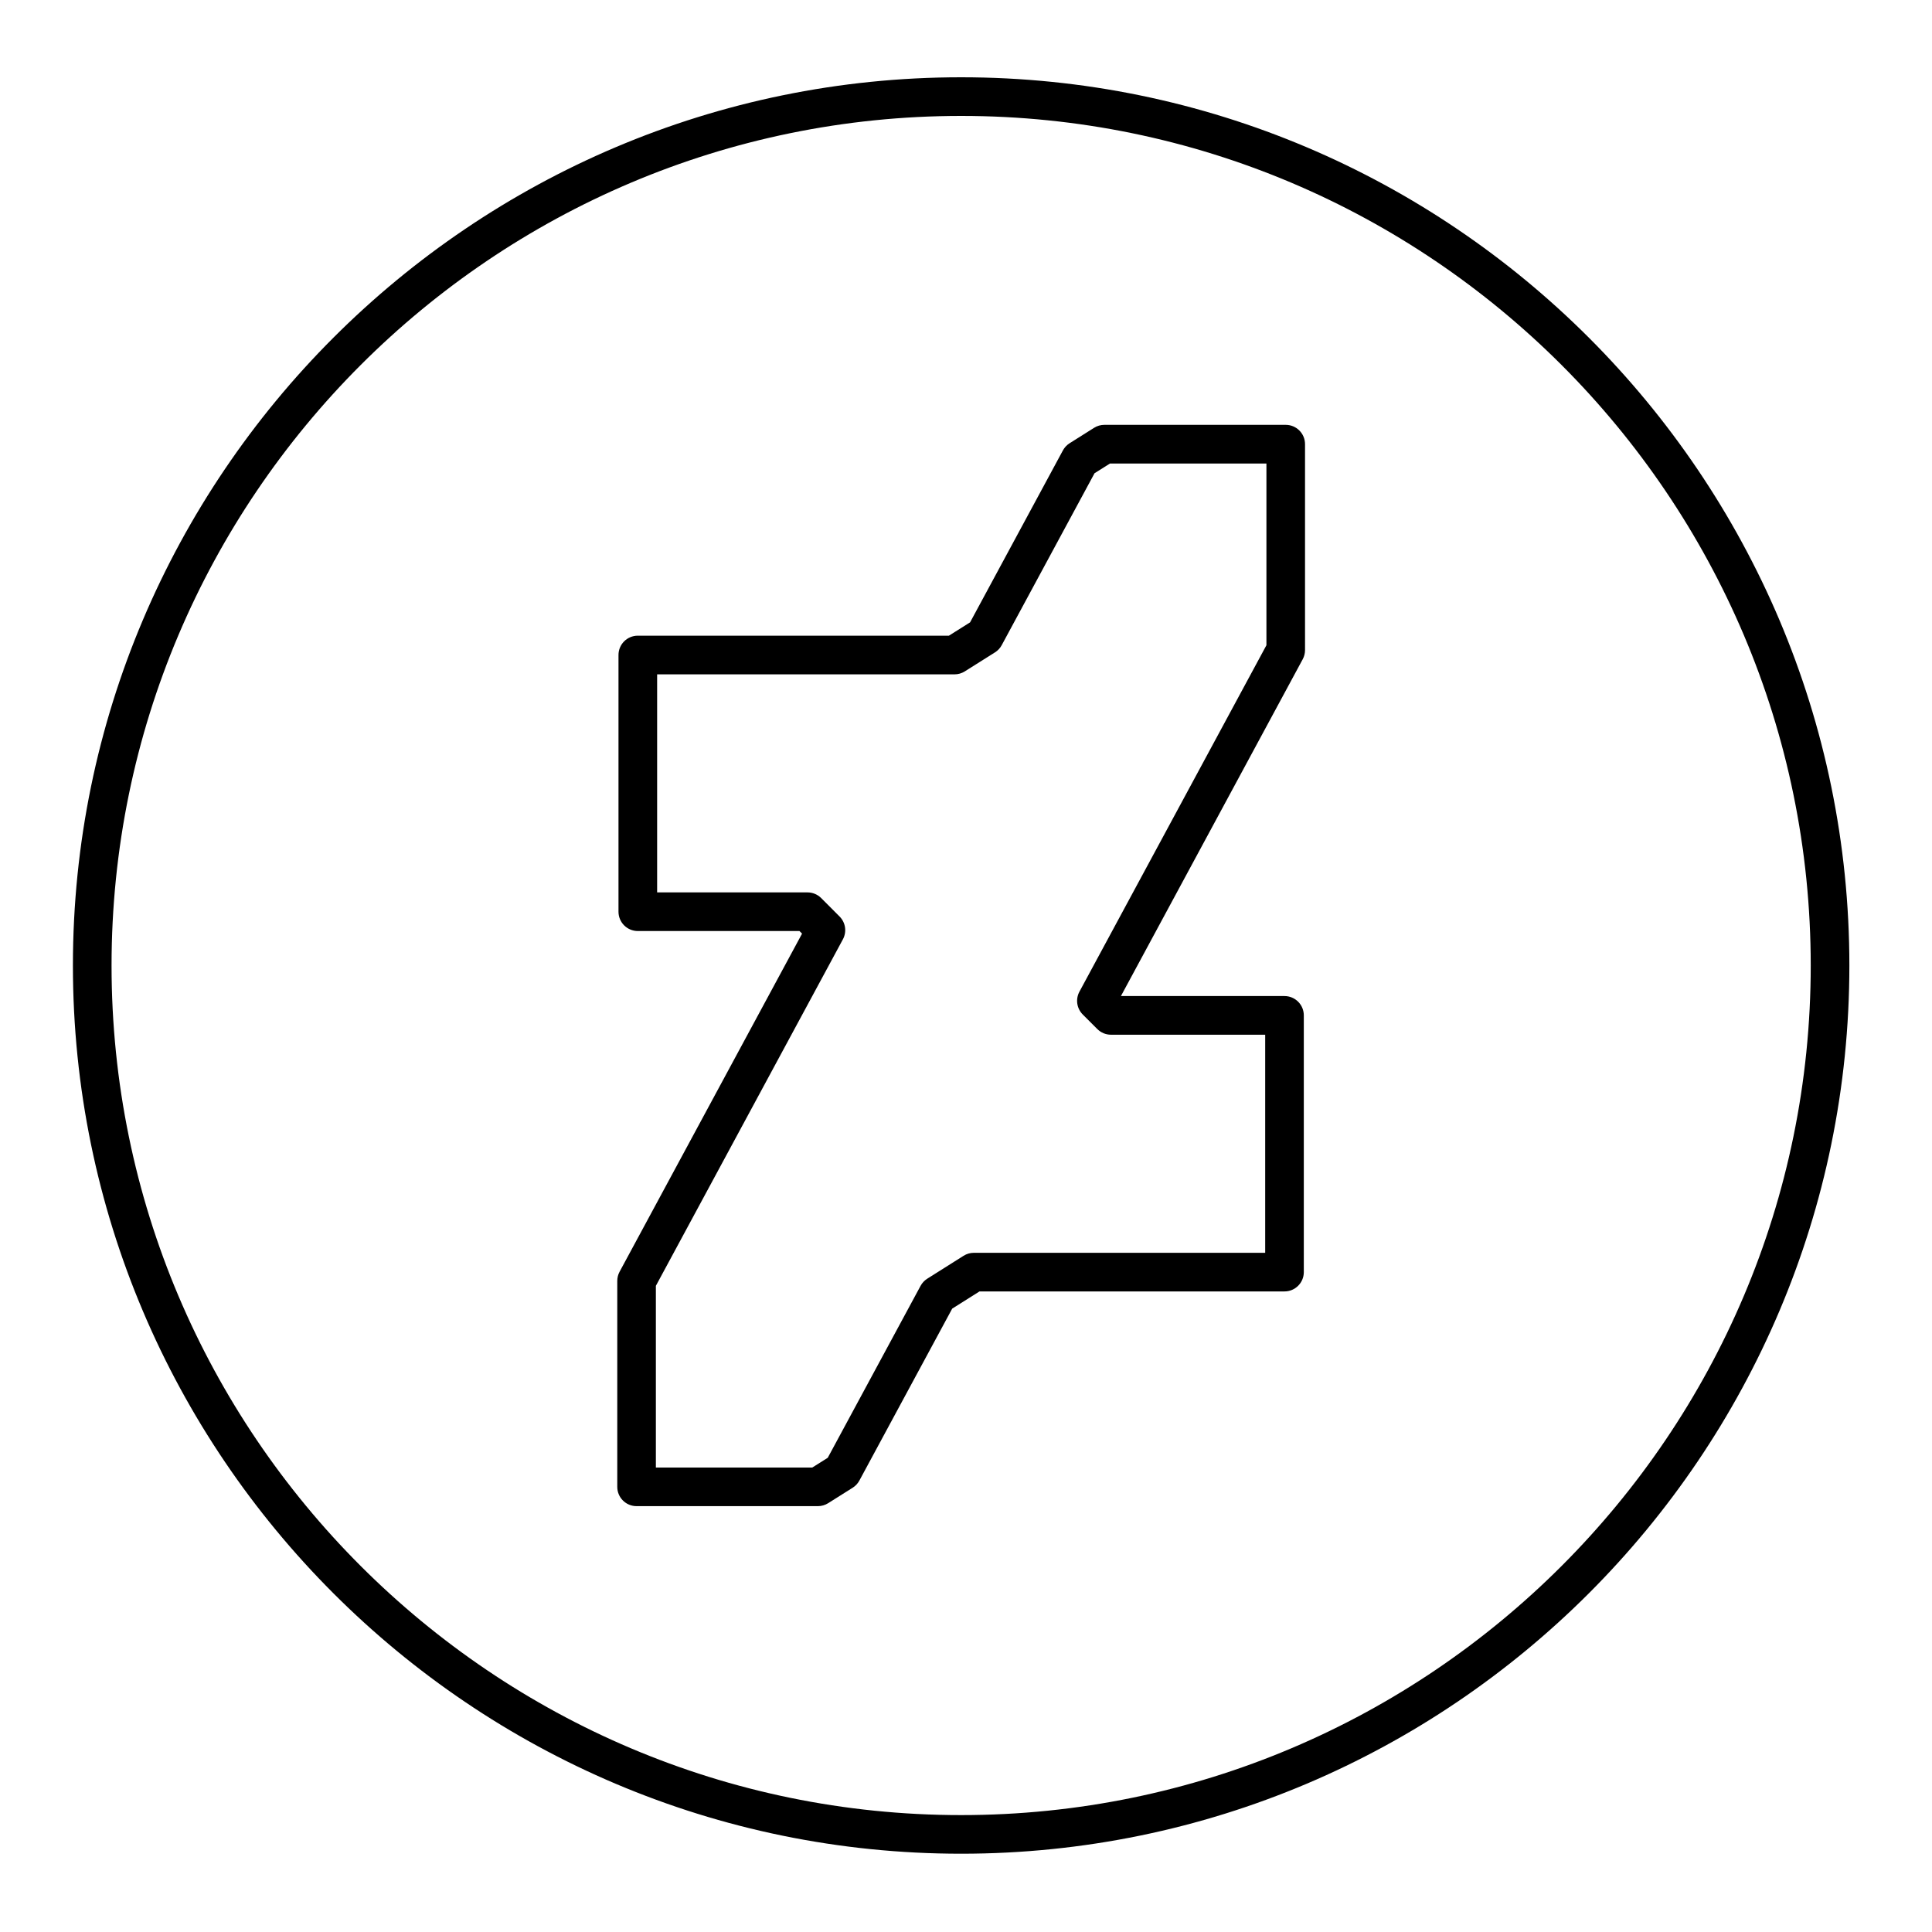
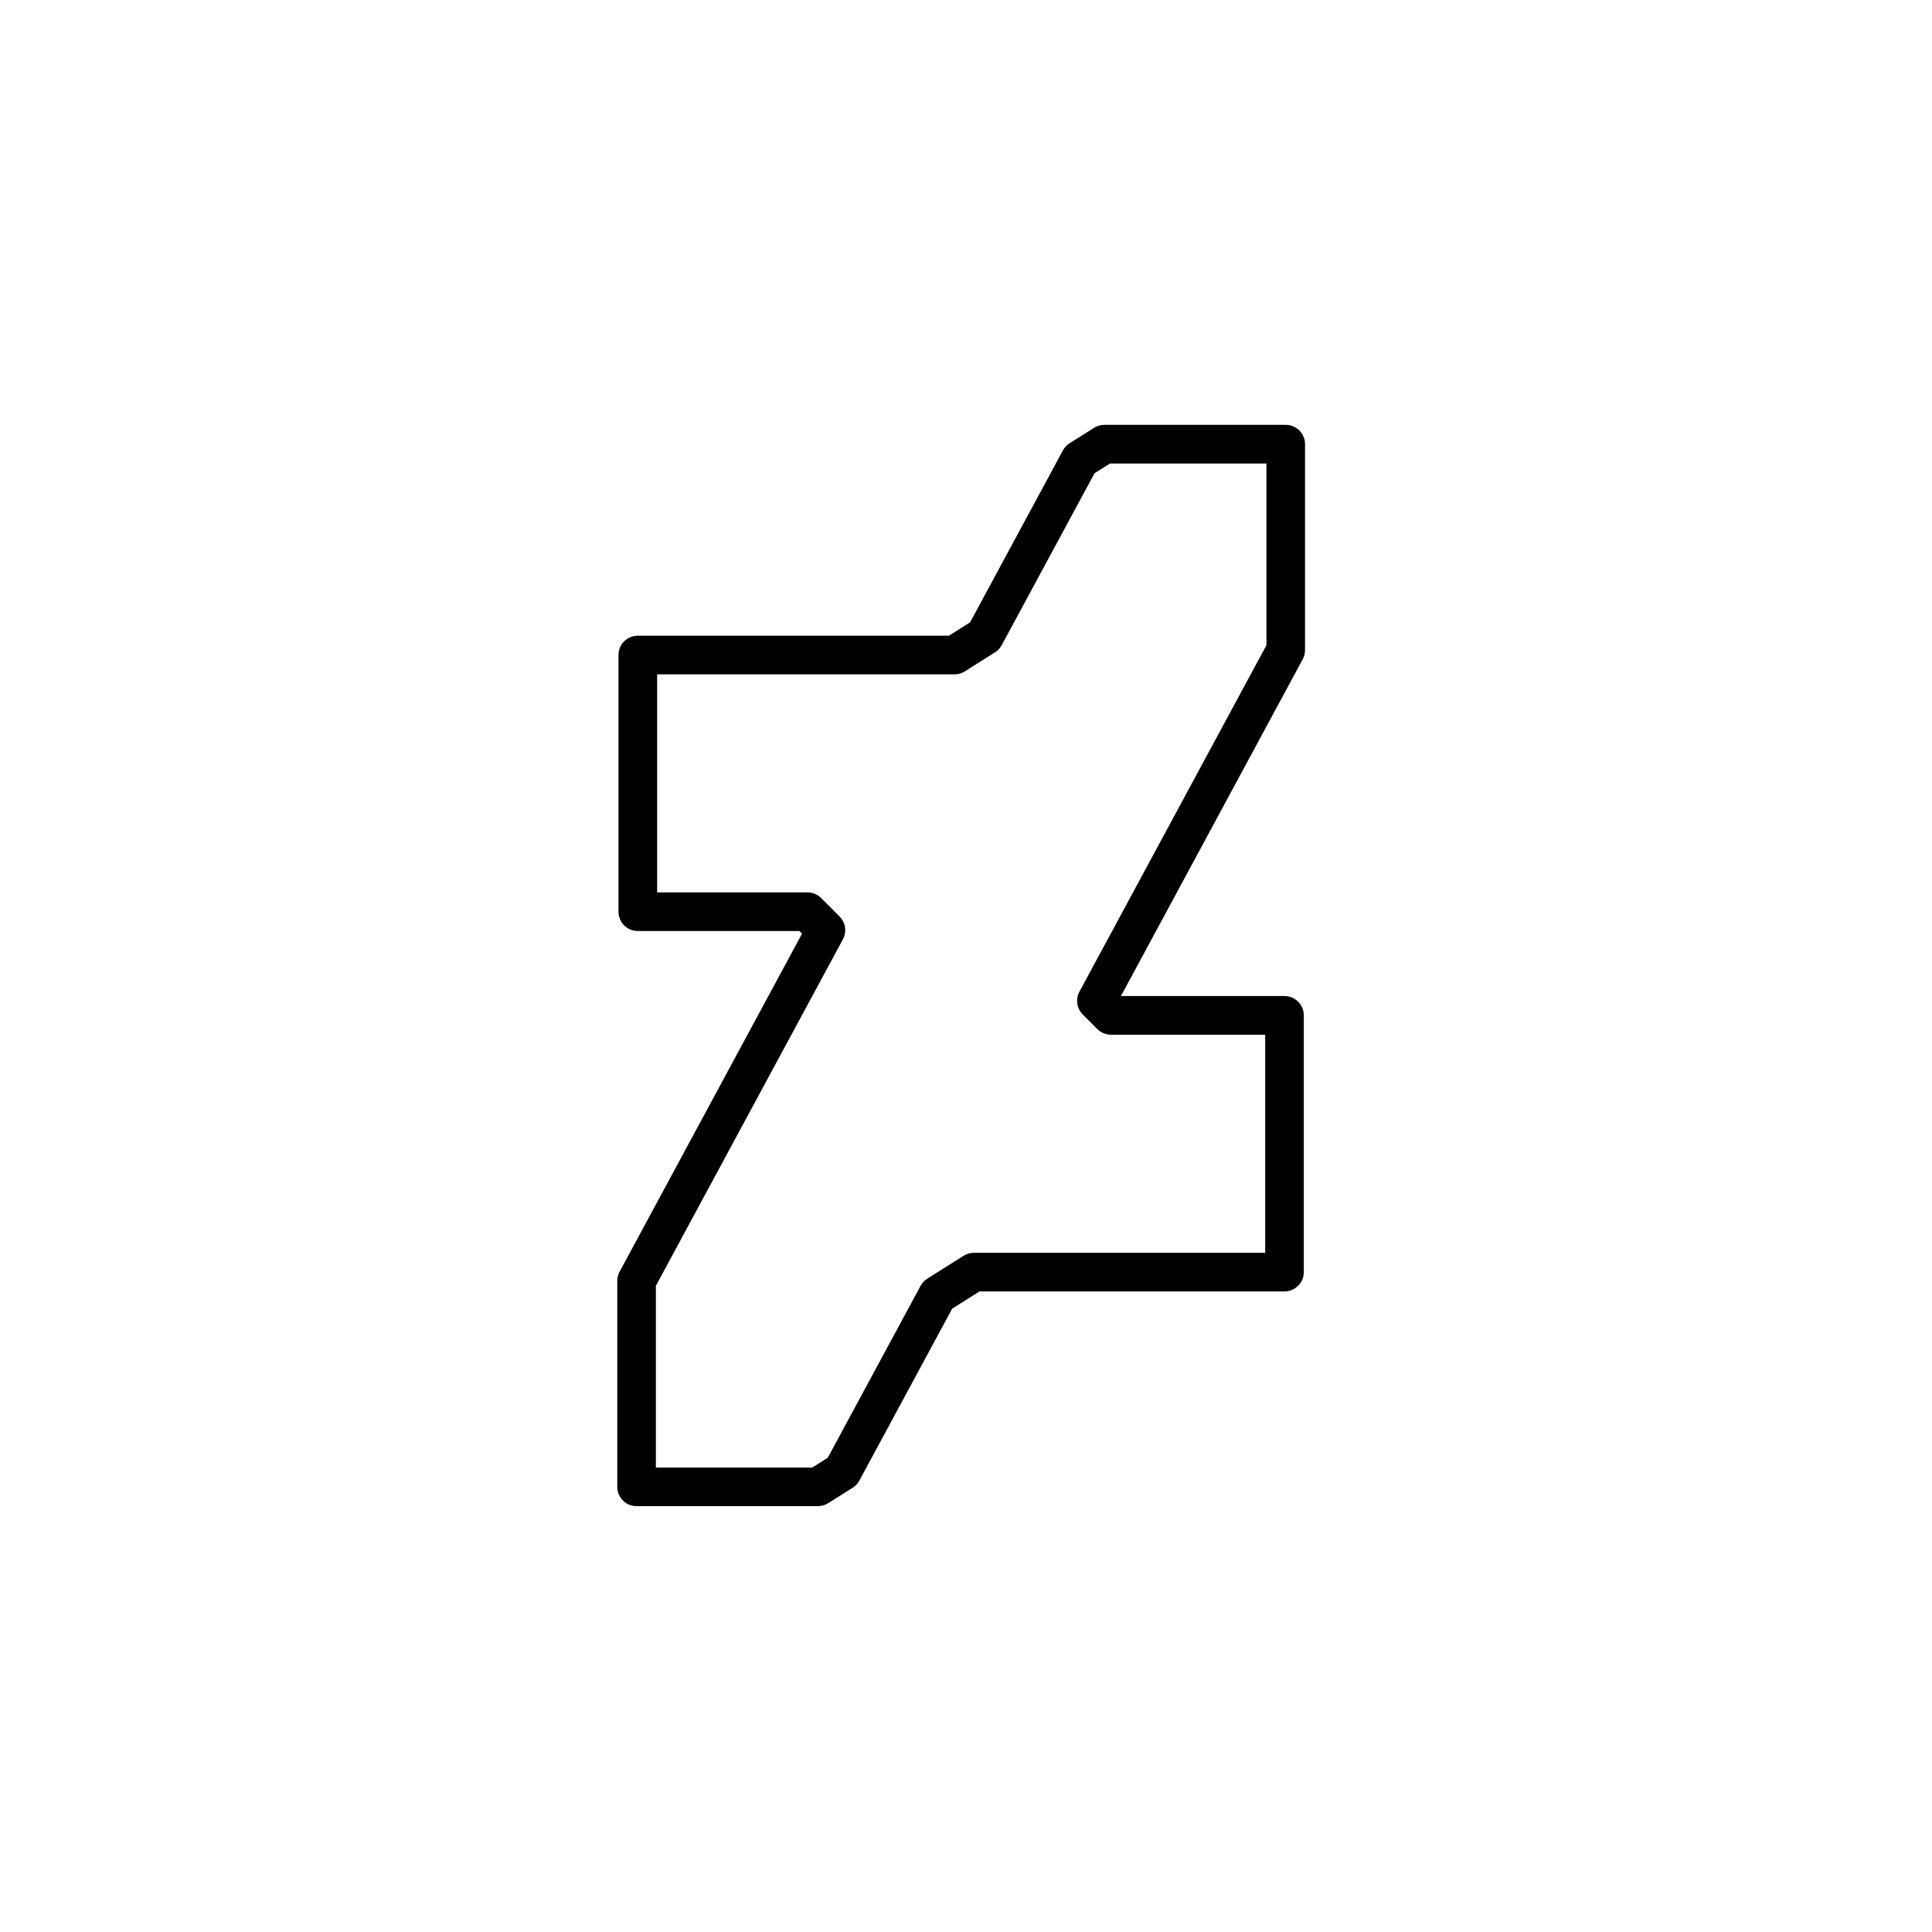
<svg xmlns="http://www.w3.org/2000/svg" enable-background="new 0 0 100 100" height="100px" id="Layer_1" version="1.1" viewBox="0 0 100 100" width="100px" xml:space="preserve">
  <g>
-     <path d="M49.749,95.948c25.35,0,45.974-20.624,45.974-45.975C95.723,24.624,75.099,4,49.749,4C24.398,4,3.774,24.624,3.774,49.974   C3.774,75.324,24.398,95.948,49.749,95.948z M49.749,6c24.247,0,43.974,19.727,43.974,43.974c0,24.248-19.727,43.975-43.974,43.975   c-24.248,0-43.975-19.727-43.975-43.975C5.774,25.727,25.501,6,49.749,6z" />
    <path d="M32.949,77.958h9.384c0.188,0,0.374-0.053,0.533-0.154l1.267-0.798c0.146-0.092,0.265-0.22,0.347-0.371l4.805-8.9   l1.413-0.891h15.787c0.553,0,1-0.448,1-1V52.556c0-0.552-0.447-1-1-1h-8.466l9.409-17.433c0.079-0.146,0.12-0.309,0.12-0.475V22.99   c0-0.552-0.447-1-1-1h-9.386c-0.188,0-0.374,0.053-0.533,0.154l-1.266,0.798c-0.146,0.092-0.265,0.219-0.347,0.371l-4.805,8.9   l-1.096,0.69H33.013c-0.553,0-1,0.448-1,1V47.19c0,0.552,0.447,1,1,1h8.367l0.135,0.134l-9.445,17.5   c-0.079,0.146-0.12,0.309-0.12,0.475v10.659C31.949,77.511,32.396,77.958,32.949,77.958z M33.949,66.552l9.679-17.932   c0.21-0.389,0.14-0.869-0.172-1.182l-0.953-0.955c-0.188-0.188-0.442-0.293-0.708-0.293h-7.782V34.904h15.393   c0.188,0,0.374-0.053,0.533-0.154l1.562-0.984c0.146-0.091,0.265-0.219,0.347-0.371l4.805-8.9l0.8-0.504h8.097v9.406l-9.679,17.932   c-0.21,0.389-0.14,0.87,0.173,1.182l0.753,0.753c0.188,0.188,0.441,0.293,0.707,0.293h7.982v11.288H50.408   c-0.188,0-0.374,0.053-0.533,0.154l-1.879,1.185c-0.146,0.092-0.265,0.219-0.347,0.371l-4.805,8.9l-0.801,0.504h-8.095V66.552z" />
  </g>
</svg>